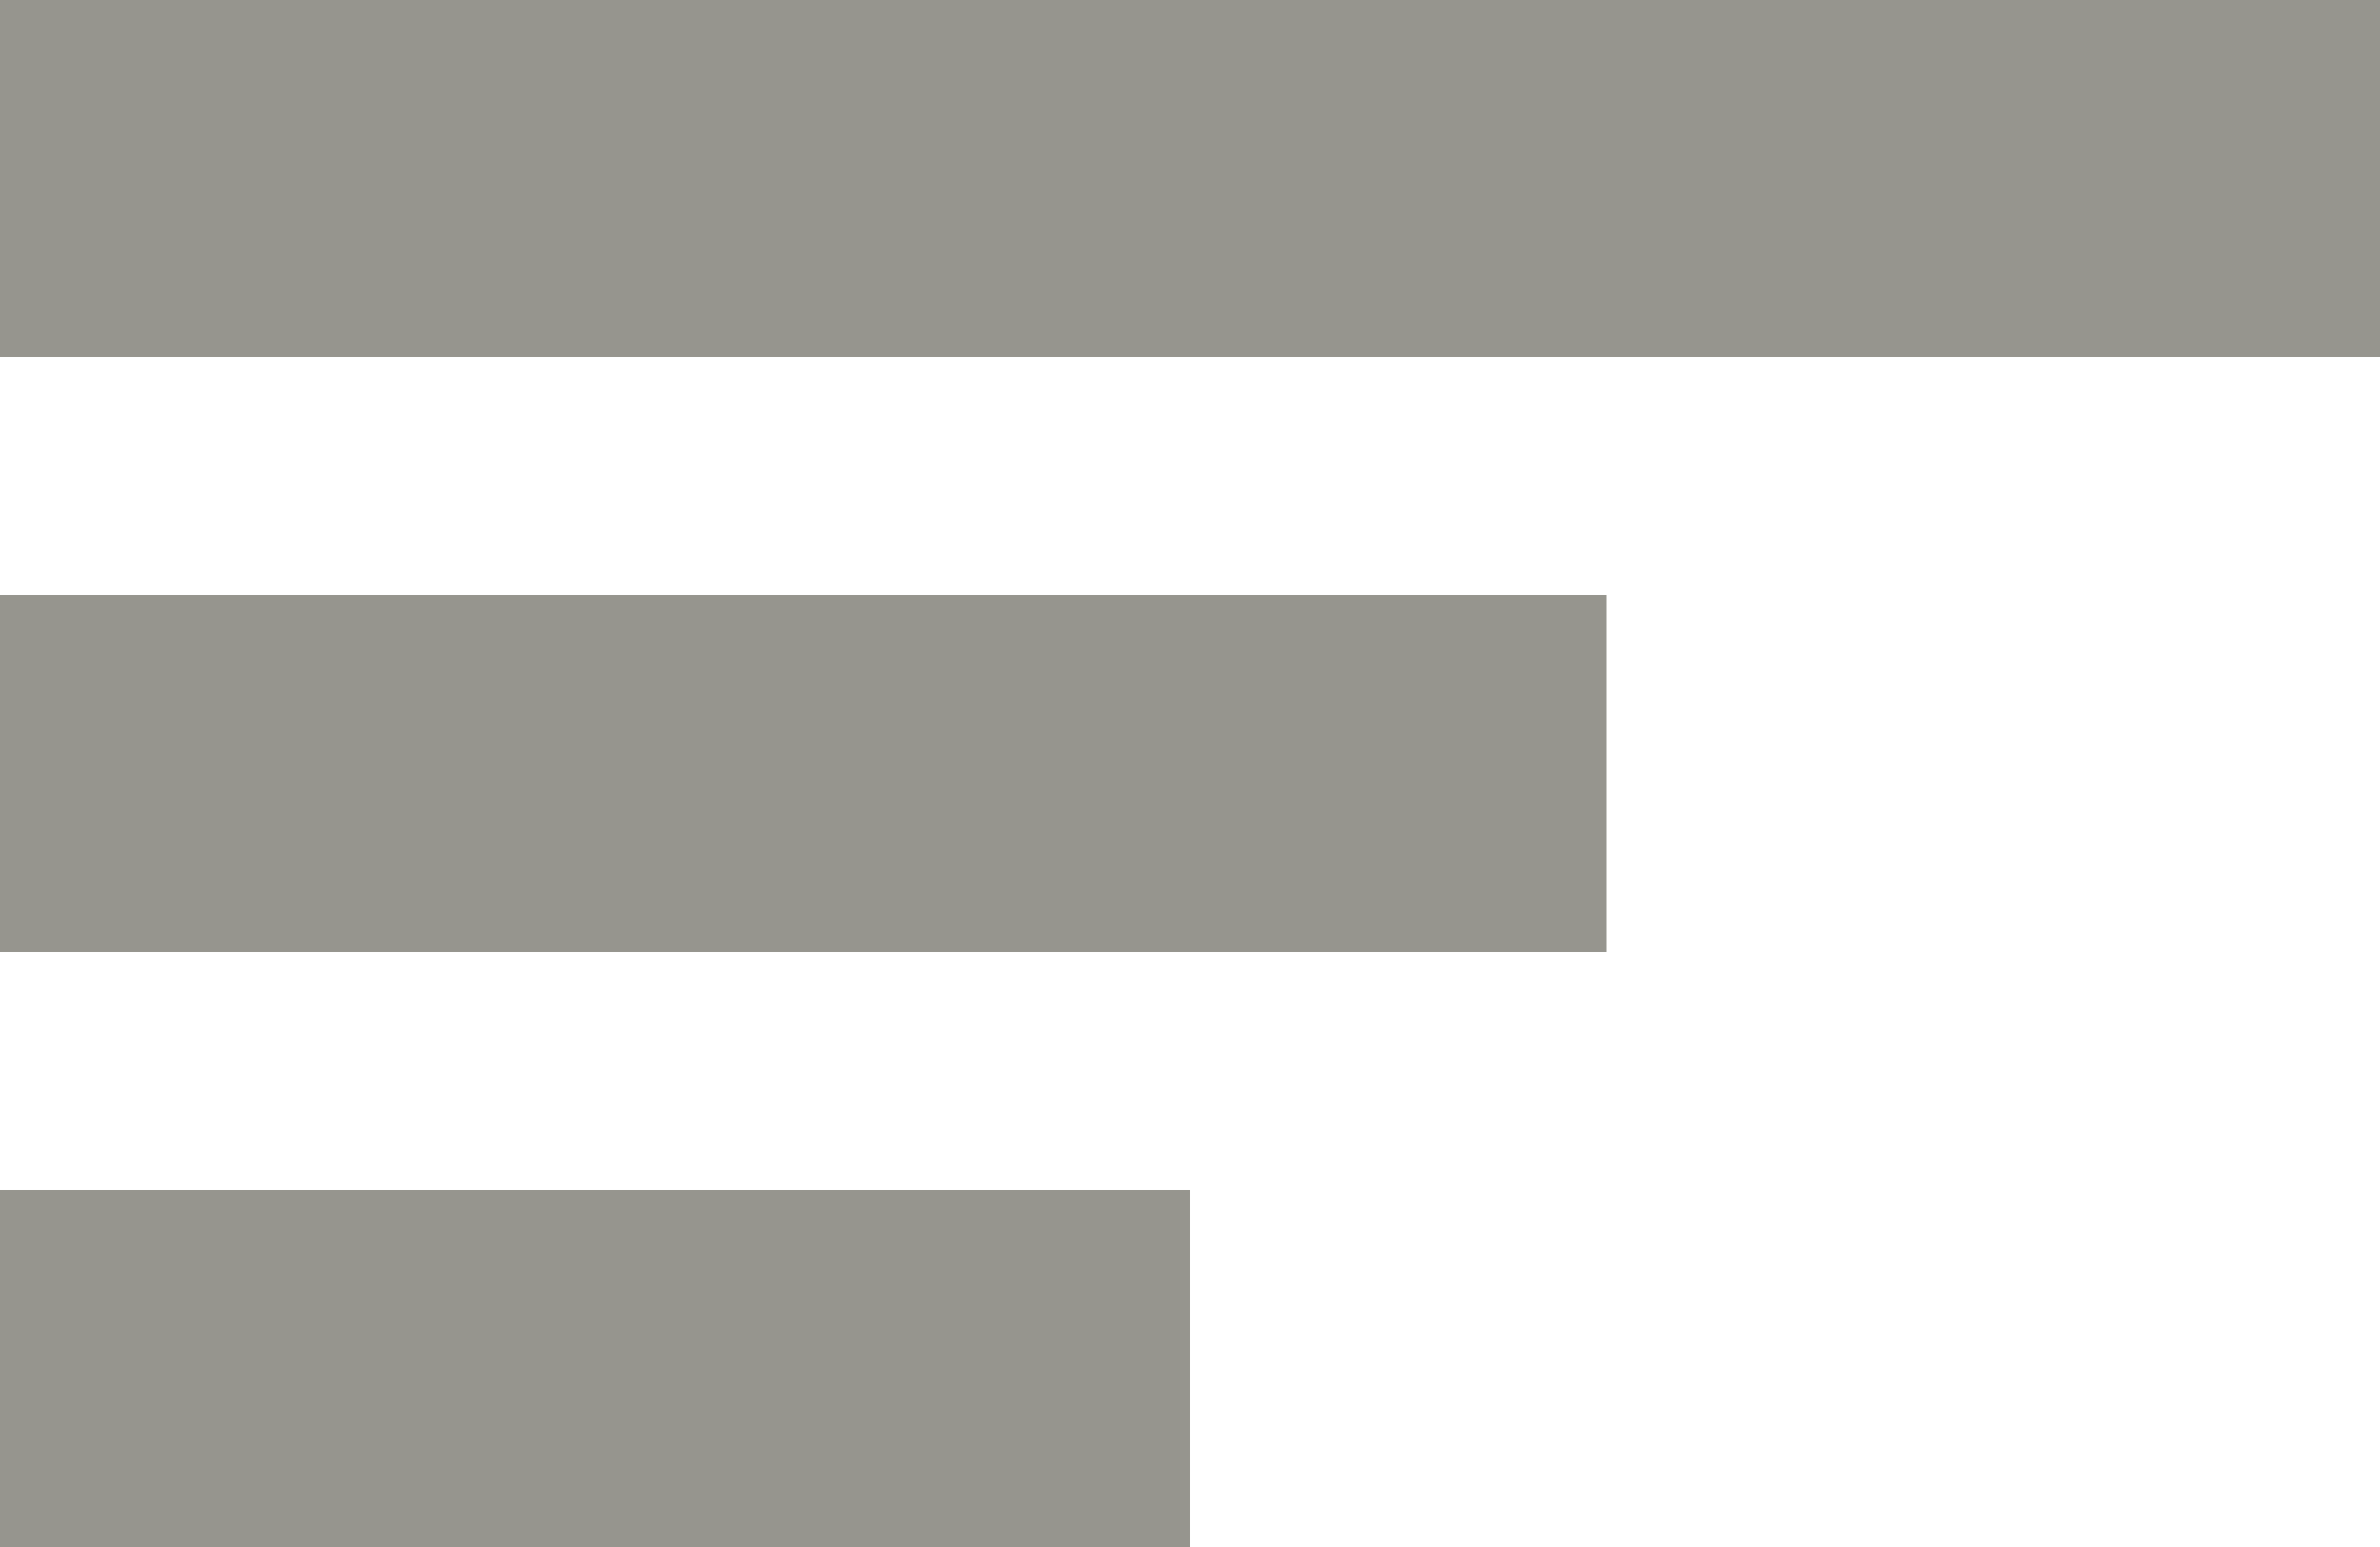
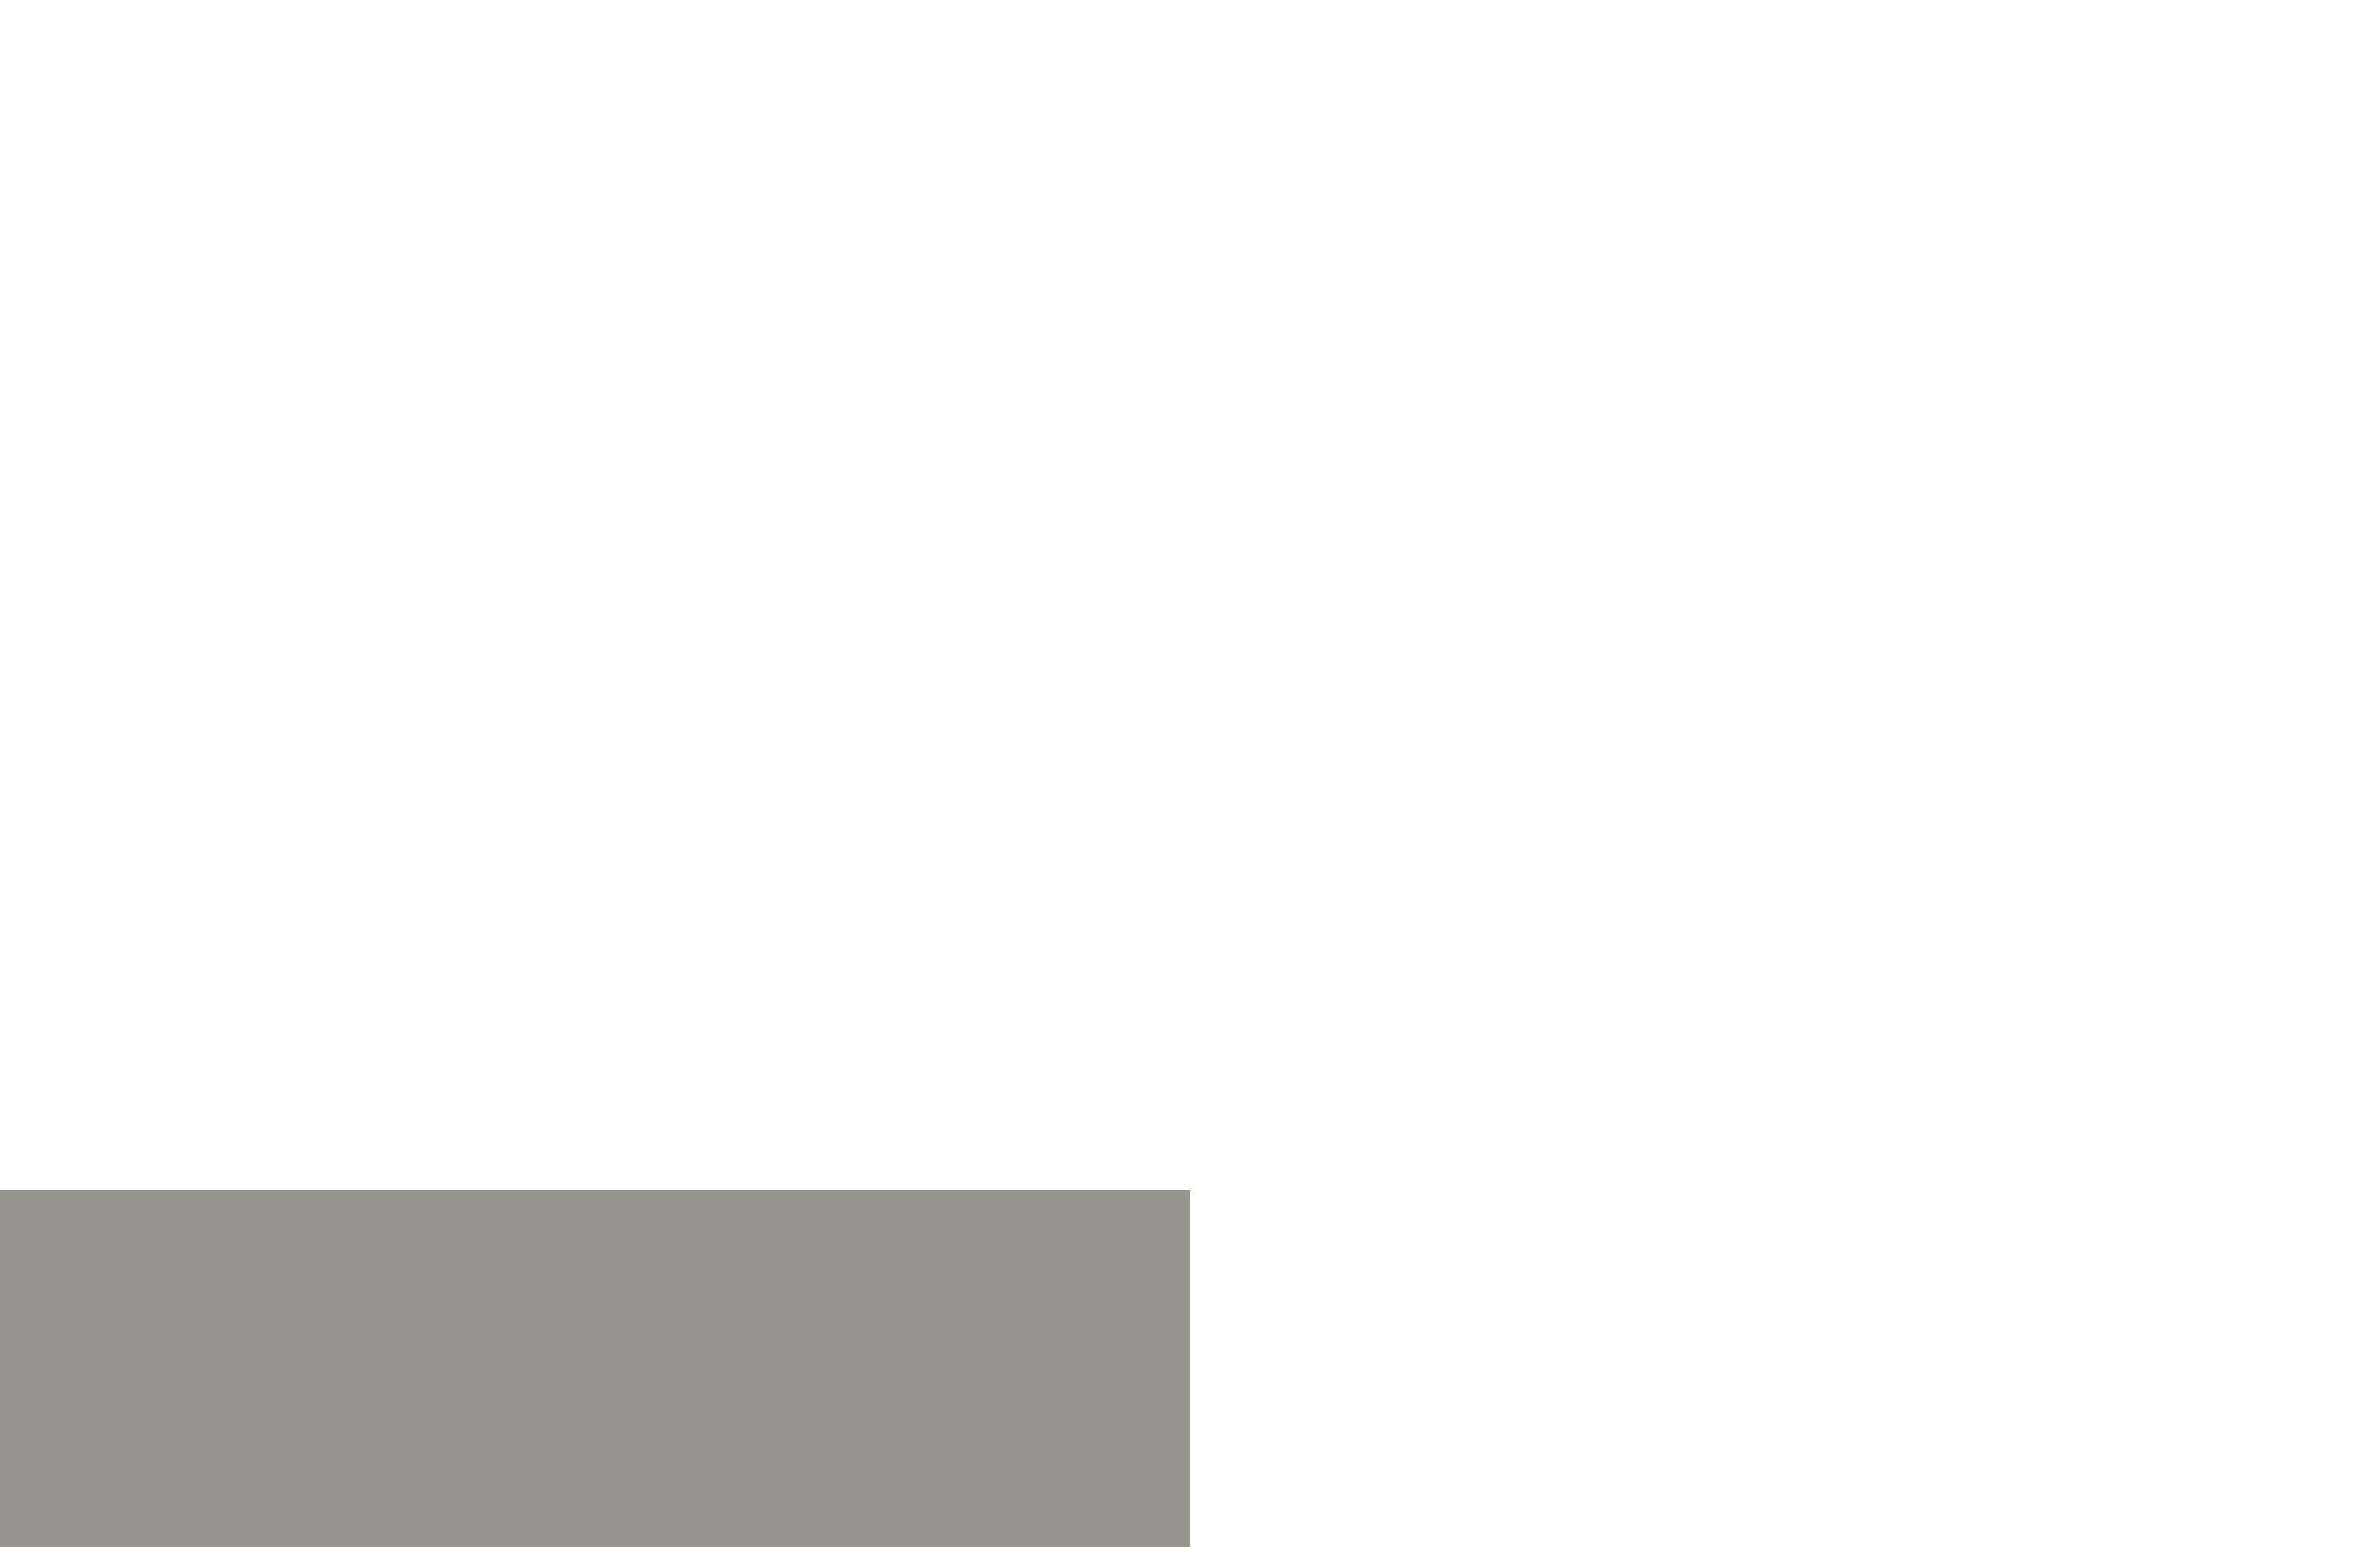
<svg xmlns="http://www.w3.org/2000/svg" viewBox="0 0 40 26">
  <defs>
    <style>.a{fill:#96958e;}</style>
  </defs>
  <g transform="translate(-1880 -51)">
-     <rect class="a" width="40" height="6" transform="translate(1880 51)" />
-     <rect class="a" width="27" height="6" transform="translate(1880 61)" />
    <rect class="a" width="20" height="6" transform="translate(1880 71)" />
  </g>
</svg>